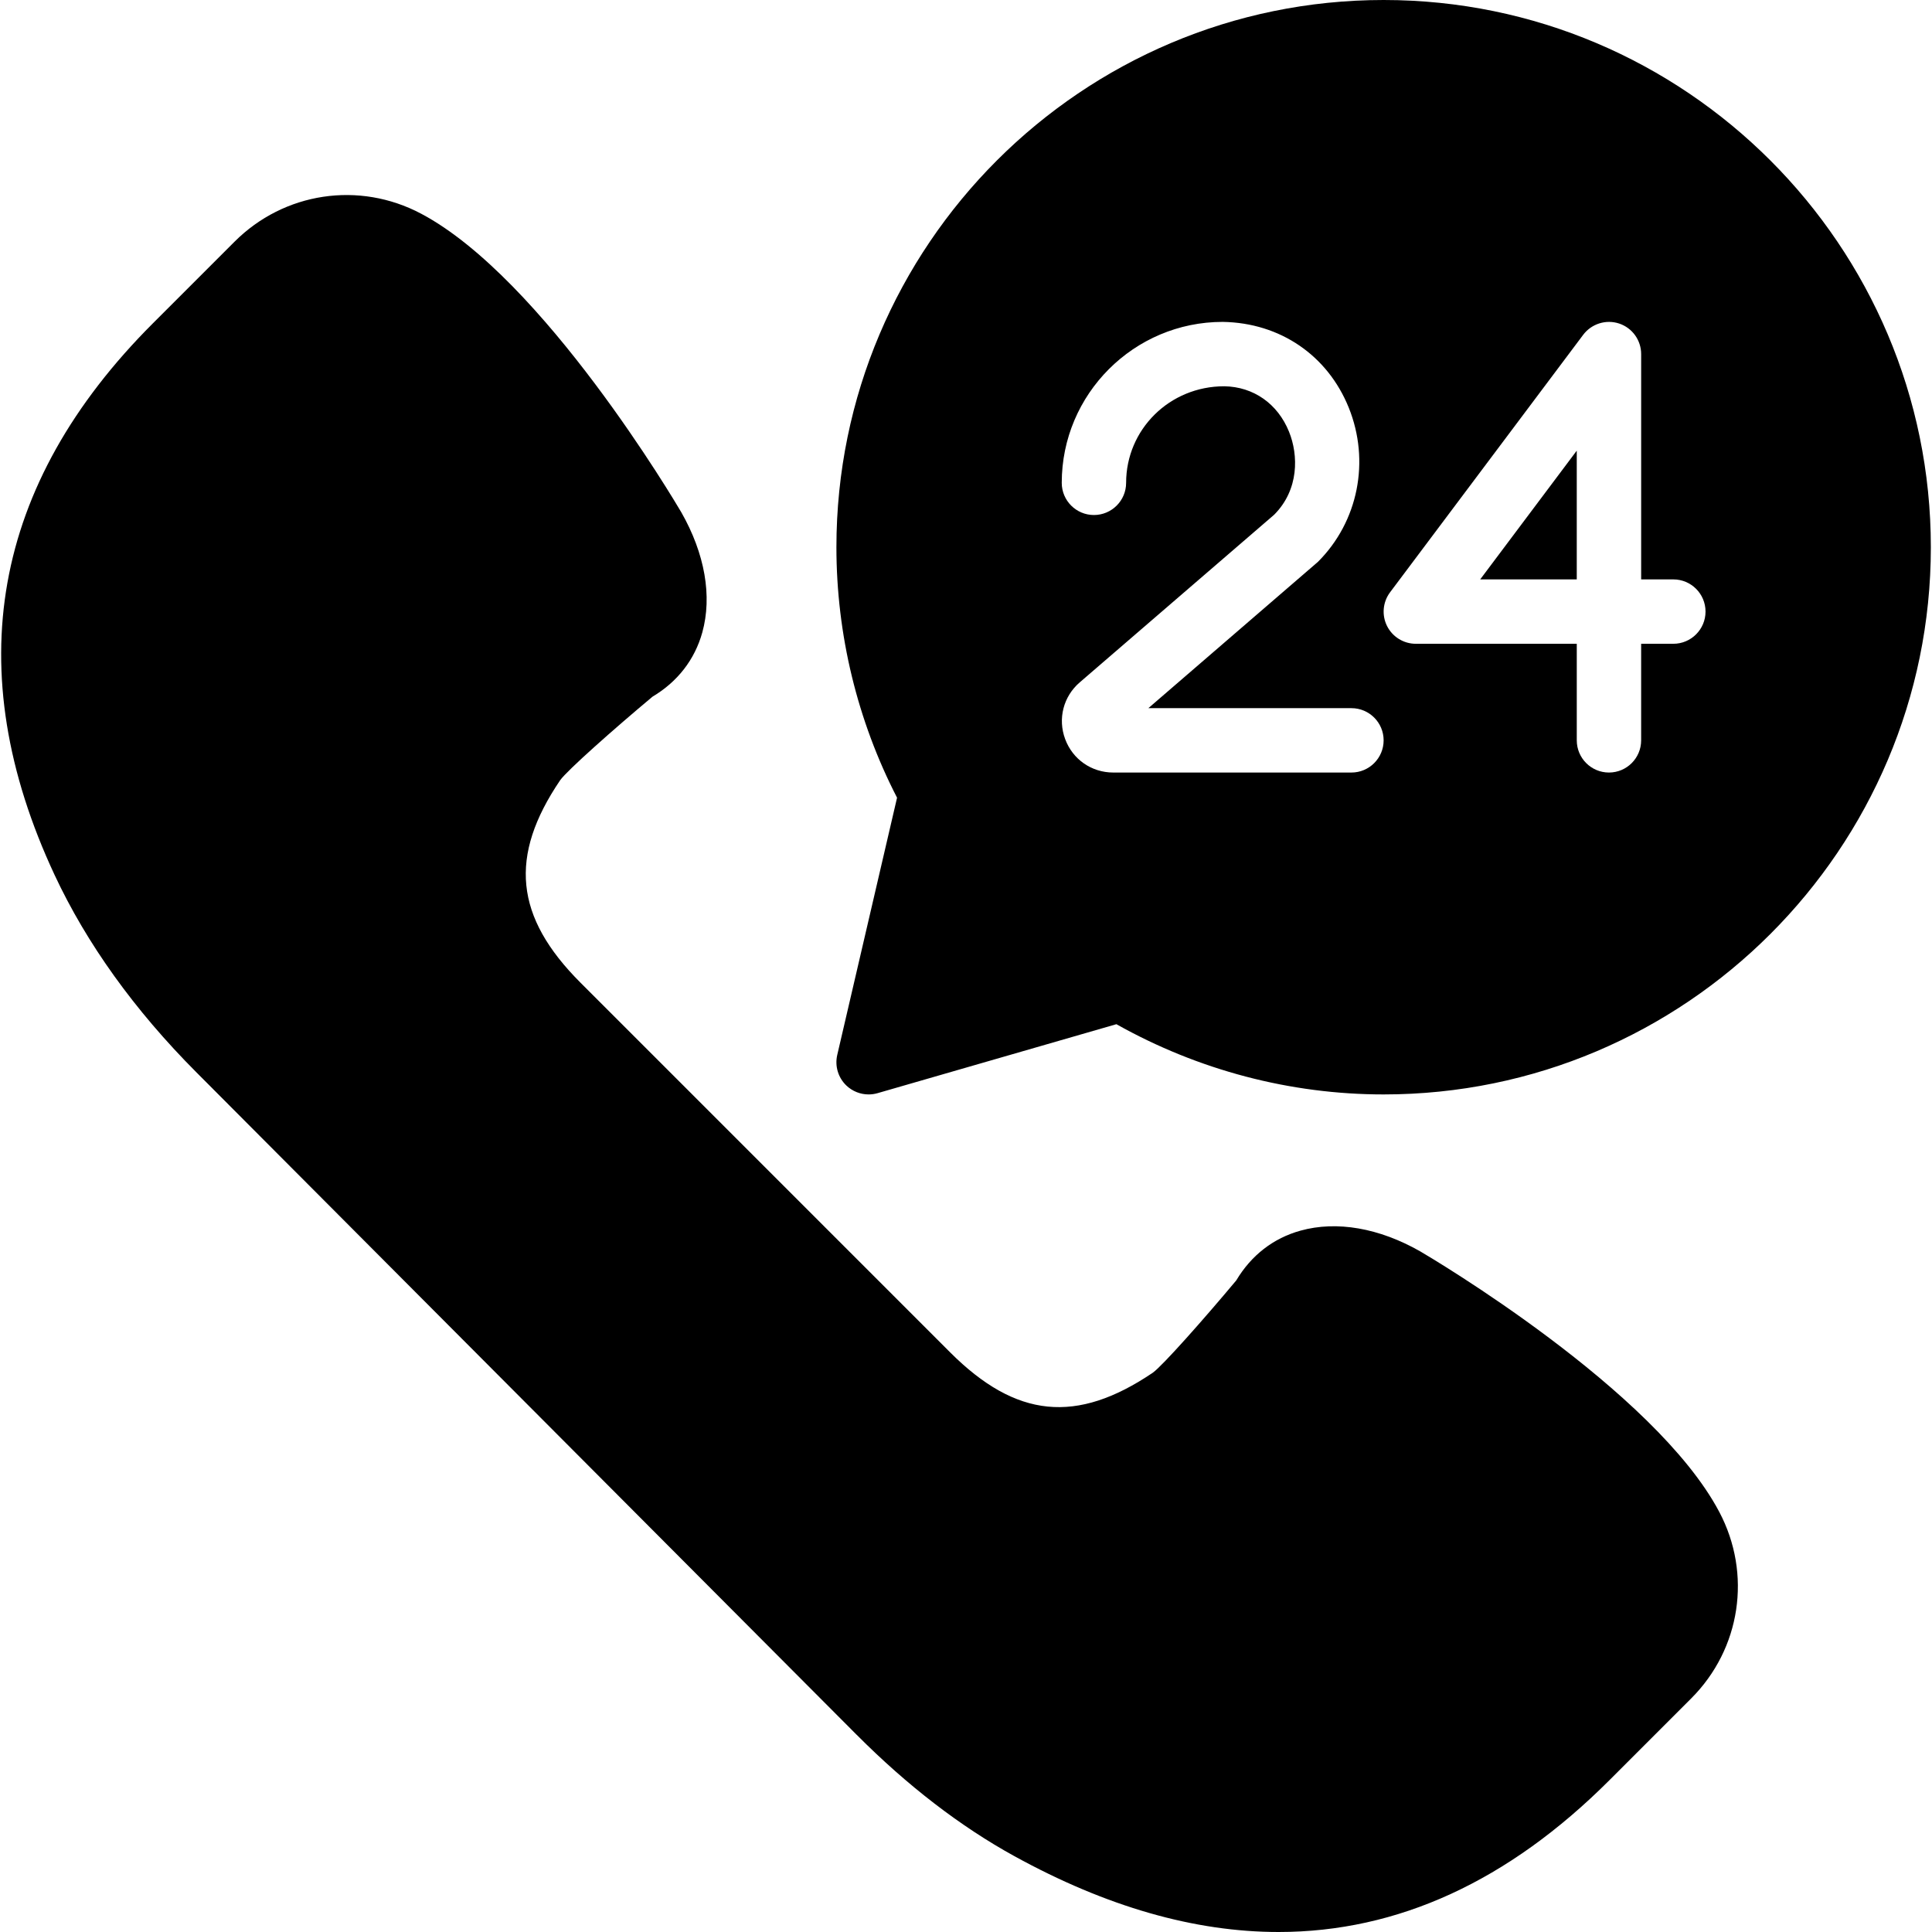
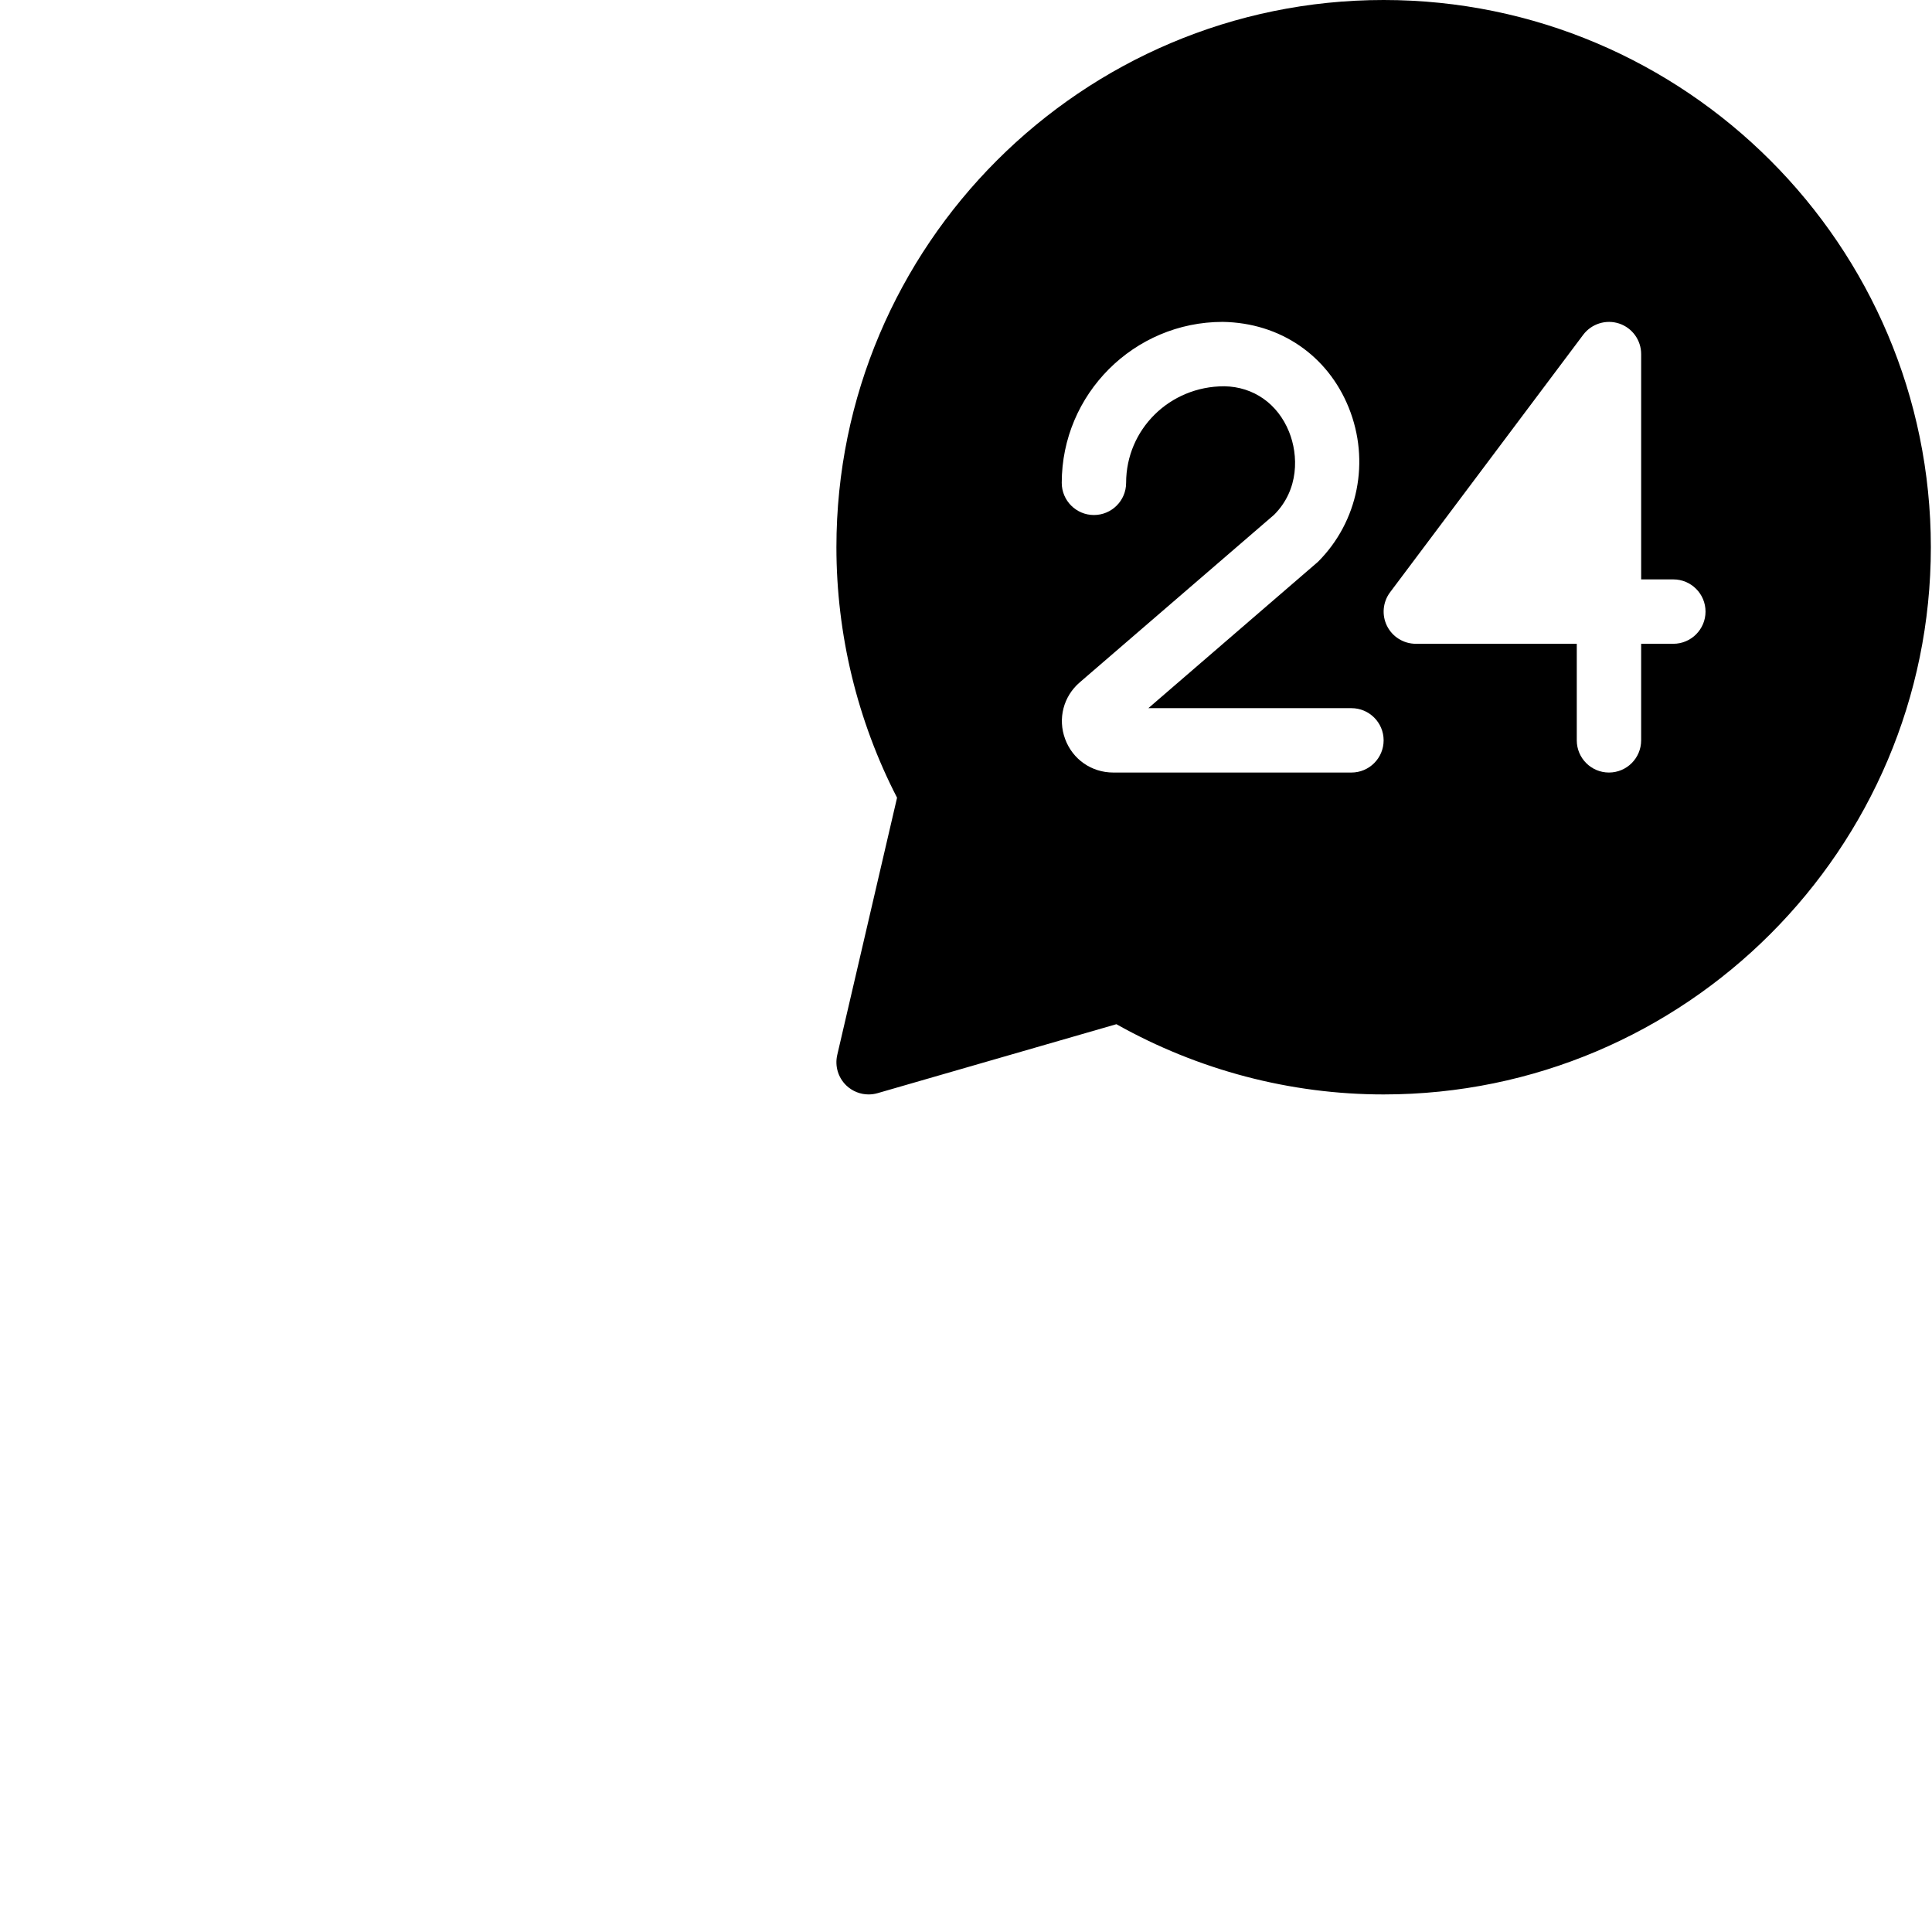
<svg xmlns="http://www.w3.org/2000/svg" fill="#000000" height="800px" width="800px" version="1.1" id="Layer_1" viewBox="0 0 503.778 503.778" xml:space="preserve">
  <g>
    <g>
      <g>
-         <path d="M370.353,326.315c-10.718-6.119-21.815-8.041-31.232-5.422c-7.084,1.956-12.859,6.438-16.753,12.968     c-8.561,10.24-19.179,22.209-21.756,24.072c-19.884,13.455-35.664,11.868-52.837-5.279l-96.407-96.415     c-17.165-17.165-18.743-32.961-5.296-52.803c1.872-2.602,13.841-13.22,24.081-21.781c6.538-3.895,11.012-9.669,12.976-16.753     c2.61-9.426,0.68-20.522-5.473-31.316c-1.46-2.484-36.016-61.012-67.861-77.874c-16.166-8.561-35.722-5.607-48.648,7.319     L39.853,84.324c-41.967,41.967-50.587,90.355-25.617,143.822c8.385,17.937,20.816,35.252,36.965,51.46l172.2,172.771h0.008     c13.195,13.245,27.027,23.888,41.103,31.626c23.98,13.186,46.978,19.775,68.893,19.775c31.031,0,59.896-13.22,86.285-39.609     l21.294-21.294c12.934-12.926,15.88-32.474,7.319-48.648C431.449,362.373,372.921,327.818,370.353,326.315z" />
-         <polygon points="411.148,151.082 411.148,117.508 385.968,151.082    " />
        <path d="M360.788,0c-78.68,0-142.689,64.008-142.689,142.689c0,22.729,5.456,45.241,15.813,65.318l-15.595,67.072     c-0.672,2.904,0.235,5.943,2.401,7.999c1.578,1.494,3.66,2.3,5.775,2.3c0.781,0,1.561-0.109,2.325-0.327l62.288-17.987     c21.345,11.994,45.358,18.315,69.682,18.315c78.68,0,142.689-64.008,142.689-142.689S439.468,0,360.788,0z M352.394,201.443     h-62.103c-5.657,0-10.584-3.425-12.548-8.729c-1.964-5.296-0.47-11.113,3.819-14.798l50.688-43.705     c6.505-6.539,6.337-15.536,3.869-21.638c-2.954-7.302-9.258-11.726-16.879-11.852h-0.008c-14.302,0-25.592,11.298-25.592,25.18     c0,4.633-3.76,8.393-8.393,8.393c-4.633,0-8.393-3.76-8.393-8.393c0-23.141,18.827-41.967,41.967-41.967     c15.049,0.235,27.379,8.796,32.86,22.335c5.632,13.933,2.493,29.73-8.016,40.23l-44.225,38.157h52.954     c4.633,0,8.393,3.76,8.393,8.393S357.027,201.443,352.394,201.443z M436.329,167.869h-8.393v25.18     c0,4.633-3.76,8.393-8.393,8.393s-8.393-3.76-8.393-8.393v-25.18h-41.967c-3.181,0-6.085-1.796-7.512-4.642     c-1.418-2.845-1.108-6.245,0.797-8.788l50.361-67.148c2.174-2.879,5.951-4.062,9.367-2.929c3.433,1.142,5.741,4.348,5.741,7.965     v58.754h8.393c4.633,0,8.393,3.76,8.393,8.393S440.962,167.869,436.329,167.869z" />
      </g>
    </g>
  </g>
</svg>